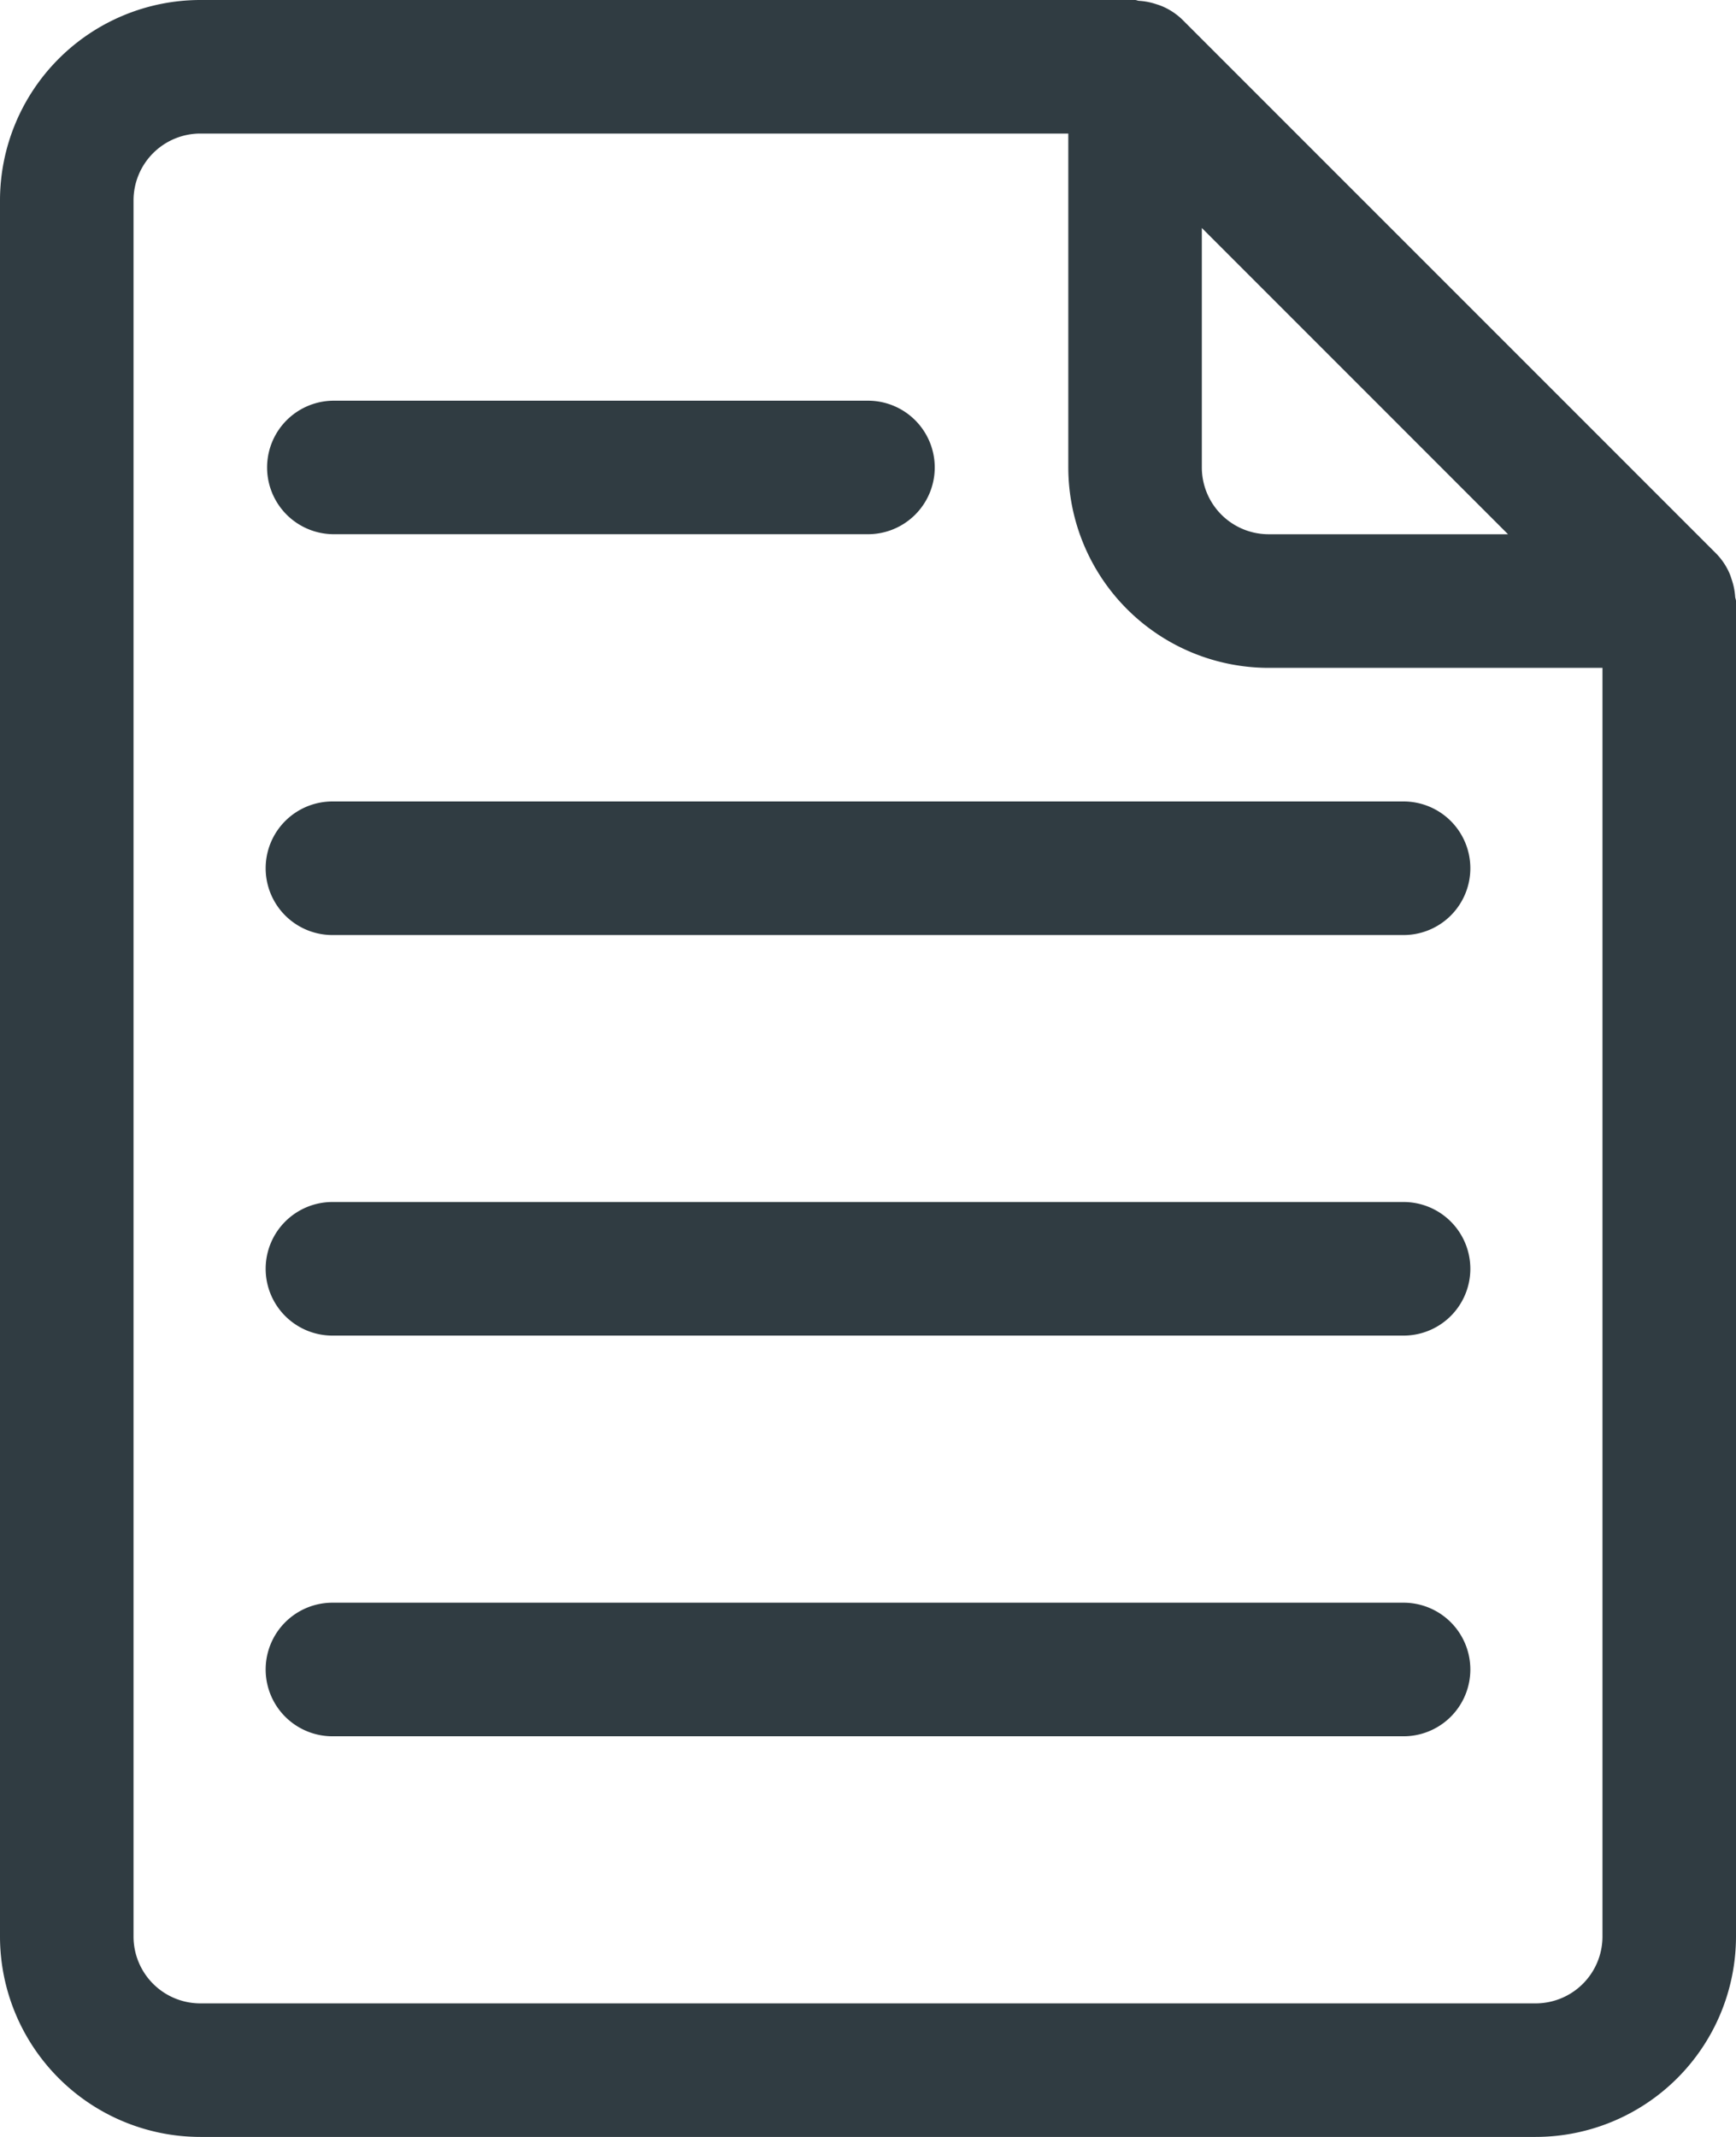
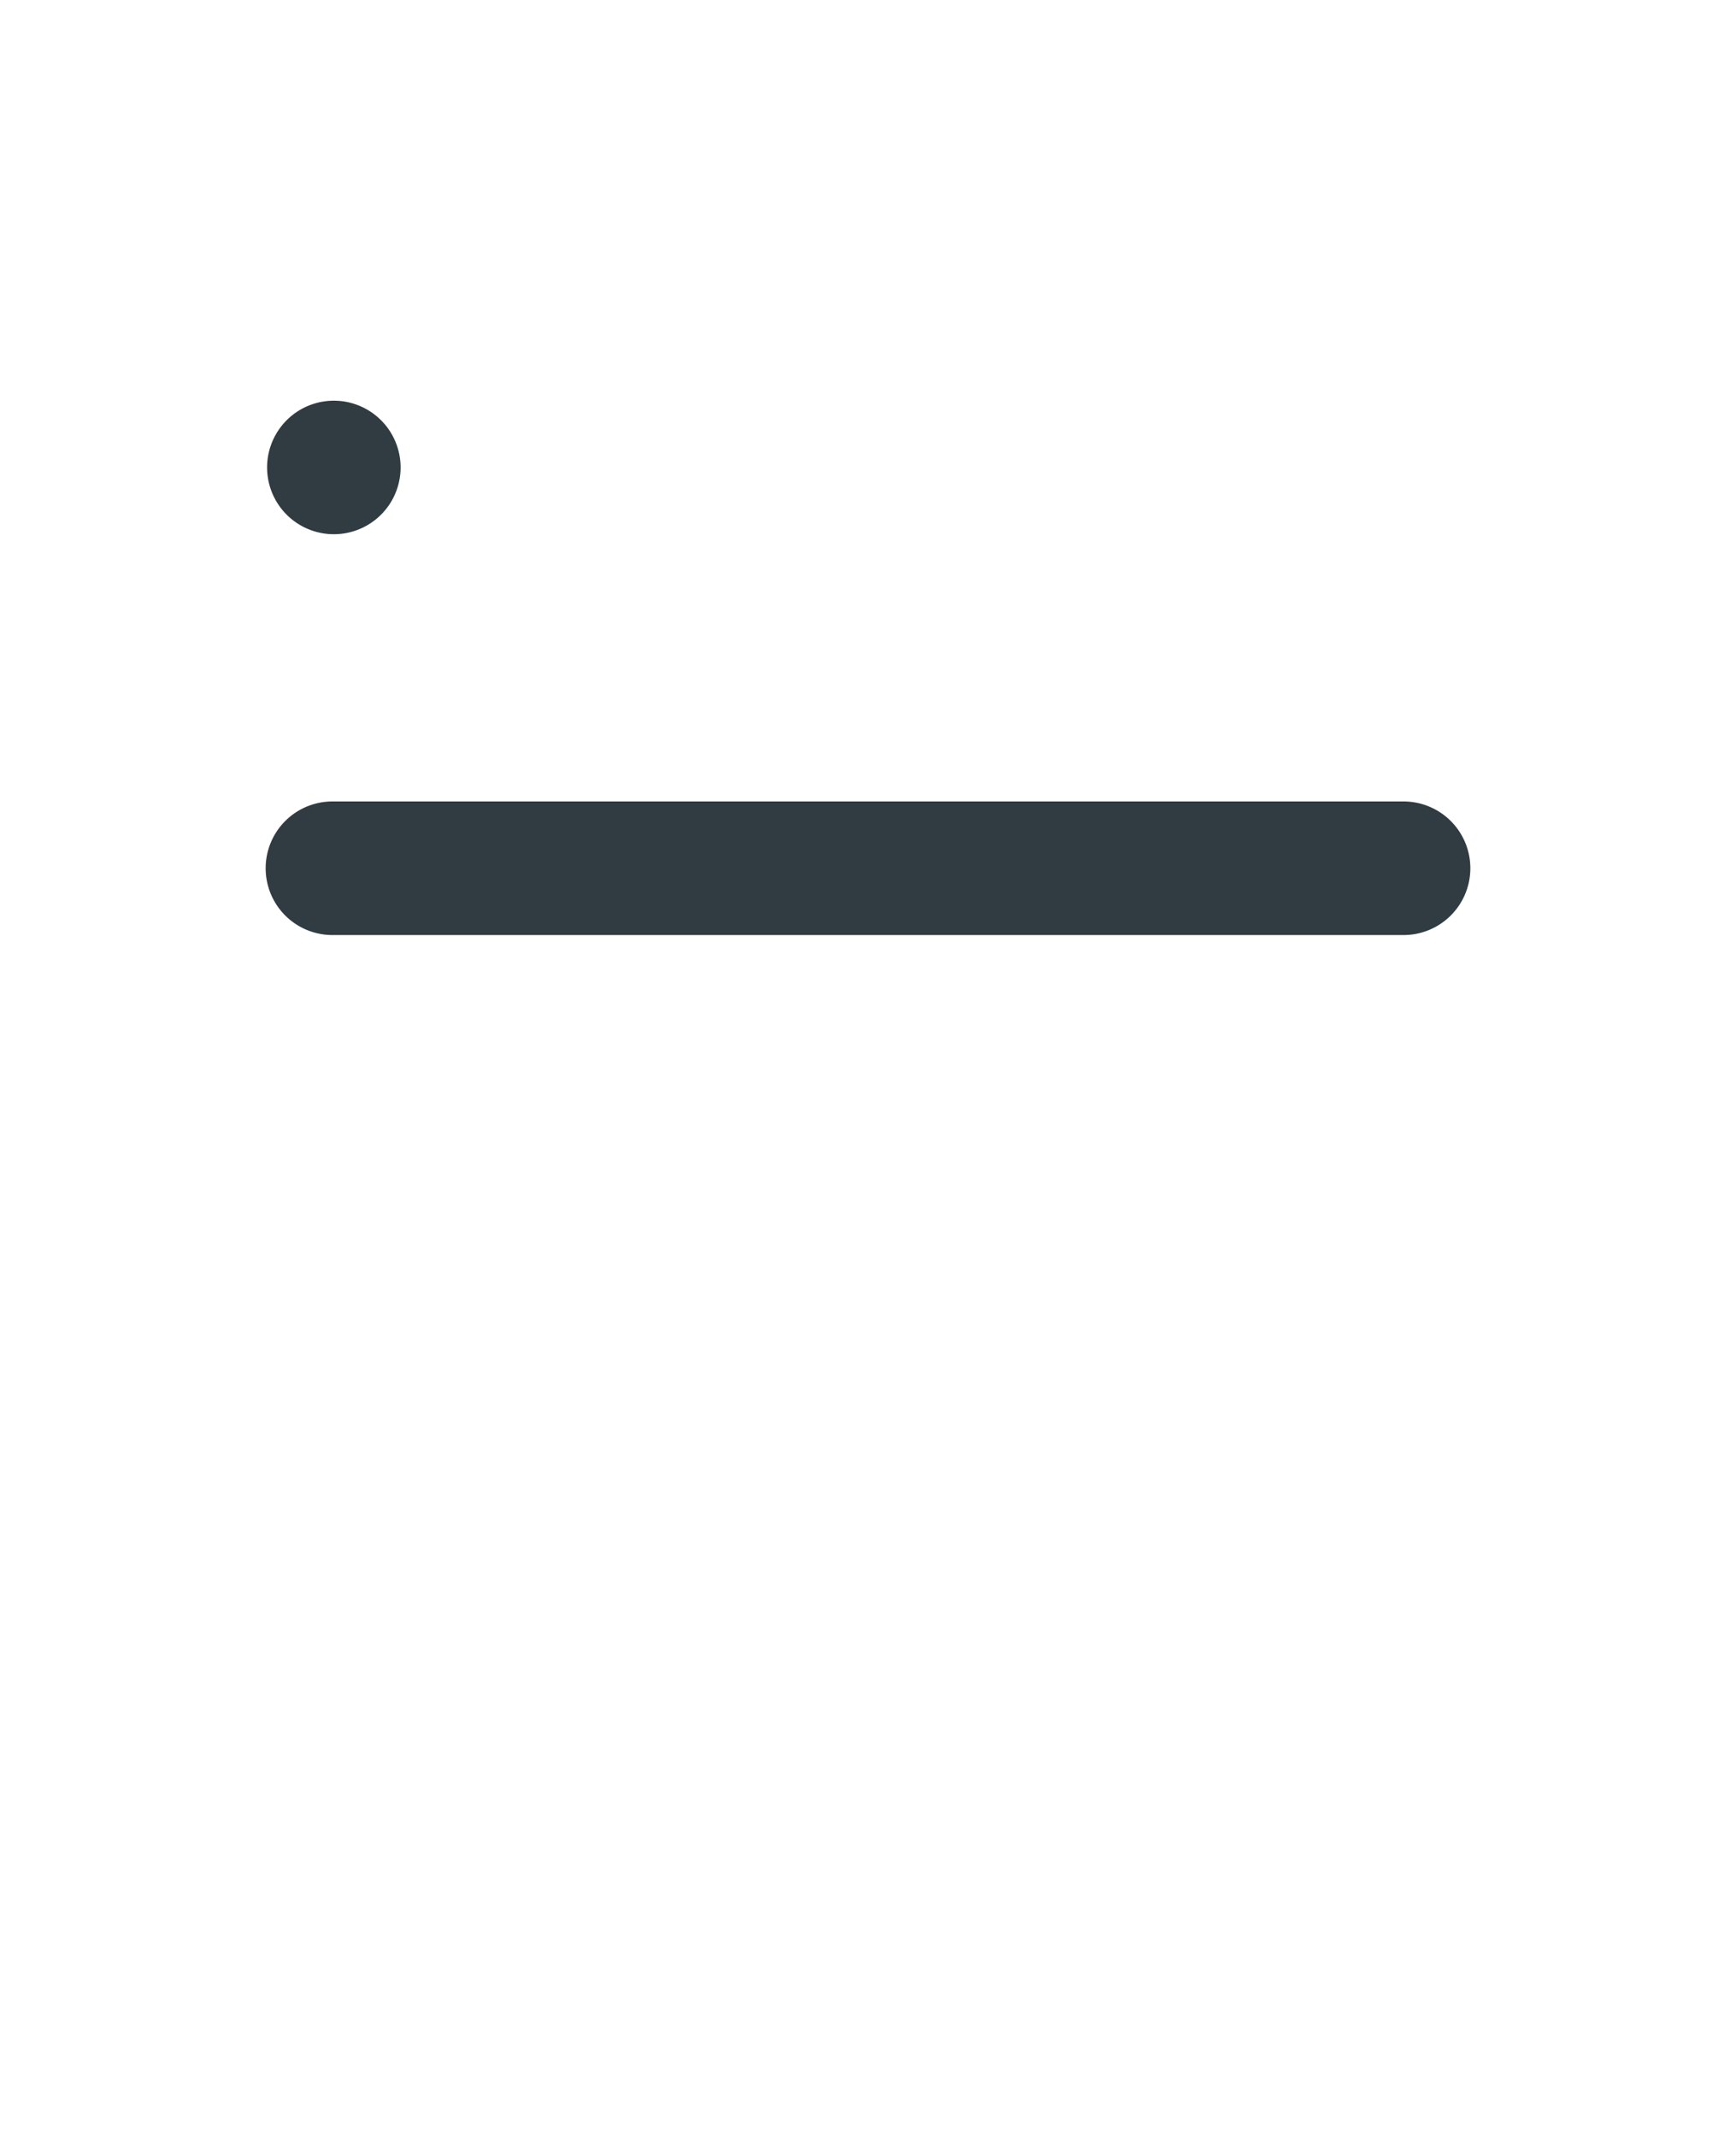
<svg xmlns="http://www.w3.org/2000/svg" id="Group_8367" data-name="Group 8367" width="58.307" height="71.762" viewBox="0 0 58.307 71.762">
  <defs>
    <clipPath id="clip-path">
      <rect id="Rectangle_3318" data-name="Rectangle 3318" width="58.307" height="71.762" transform="translate(0 0)" fill="none" />
    </clipPath>
  </defs>
  <g id="Group_8366" data-name="Group 8366" clip-path="url(#clip-path)">
    <path id="Path_6368" data-name="Path 6368" d="M11.213,31.4H47.094a2.243,2.243,0,1,0,0-4.485H11.213a2.243,2.243,0,1,0,0,4.485" fill="#303c42" />
-     <path id="Path_6369" data-name="Path 6369" d="M11.213,17.94h17.94a2.242,2.242,0,1,0,0-4.484H11.213a2.242,2.242,0,1,0,0,4.484" fill="#303c42" />
-     <path id="Path_6370" data-name="Path 6370" d="M11.213,44.851H47.094a2.243,2.243,0,1,0,0-4.485H11.213a2.243,2.243,0,1,0,0,4.485" fill="#303c42" />
-     <path id="Path_6371" data-name="Path 6371" d="M11.213,58.307H47.094a2.243,2.243,0,1,0,0-4.485H11.213a2.243,2.243,0,1,0,0,4.485" fill="#303c42" />
-     <path id="Path_6372" data-name="Path 6372" d="M6.728,71.762H51.579a6.735,6.735,0,0,0,6.728-6.727V20.183c0-.048-.025-.092-.028-.141a2.223,2.223,0,0,0-.115-.576c-.025-.072-.044-.142-.075-.211a2.206,2.206,0,0,0-.439-.657L39.709.657a2.223,2.223,0,0,0-.658-.439,2.071,2.071,0,0,0-.209-.075,2.236,2.236,0,0,0-.579-.115c-.048,0-.091-.028-.139-.028H6.728A6.735,6.735,0,0,0,0,6.728V65.035a6.735,6.735,0,0,0,6.728,6.727M50.65,17.941H42.609A2.245,2.245,0,0,1,40.366,15.7V7.656ZM4.485,6.728A2.246,2.246,0,0,1,6.728,4.485H35.881V15.7a6.735,6.735,0,0,0,6.728,6.728H53.822V65.035a2.246,2.246,0,0,1-2.243,2.242H6.728a2.245,2.245,0,0,1-2.243-2.242Z" fill="#303c42" />
+     <path id="Path_6369" data-name="Path 6369" d="M11.213,17.94a2.242,2.242,0,1,0,0-4.484H11.213a2.242,2.242,0,1,0,0,4.484" fill="#303c42" />
  </g>
</svg>